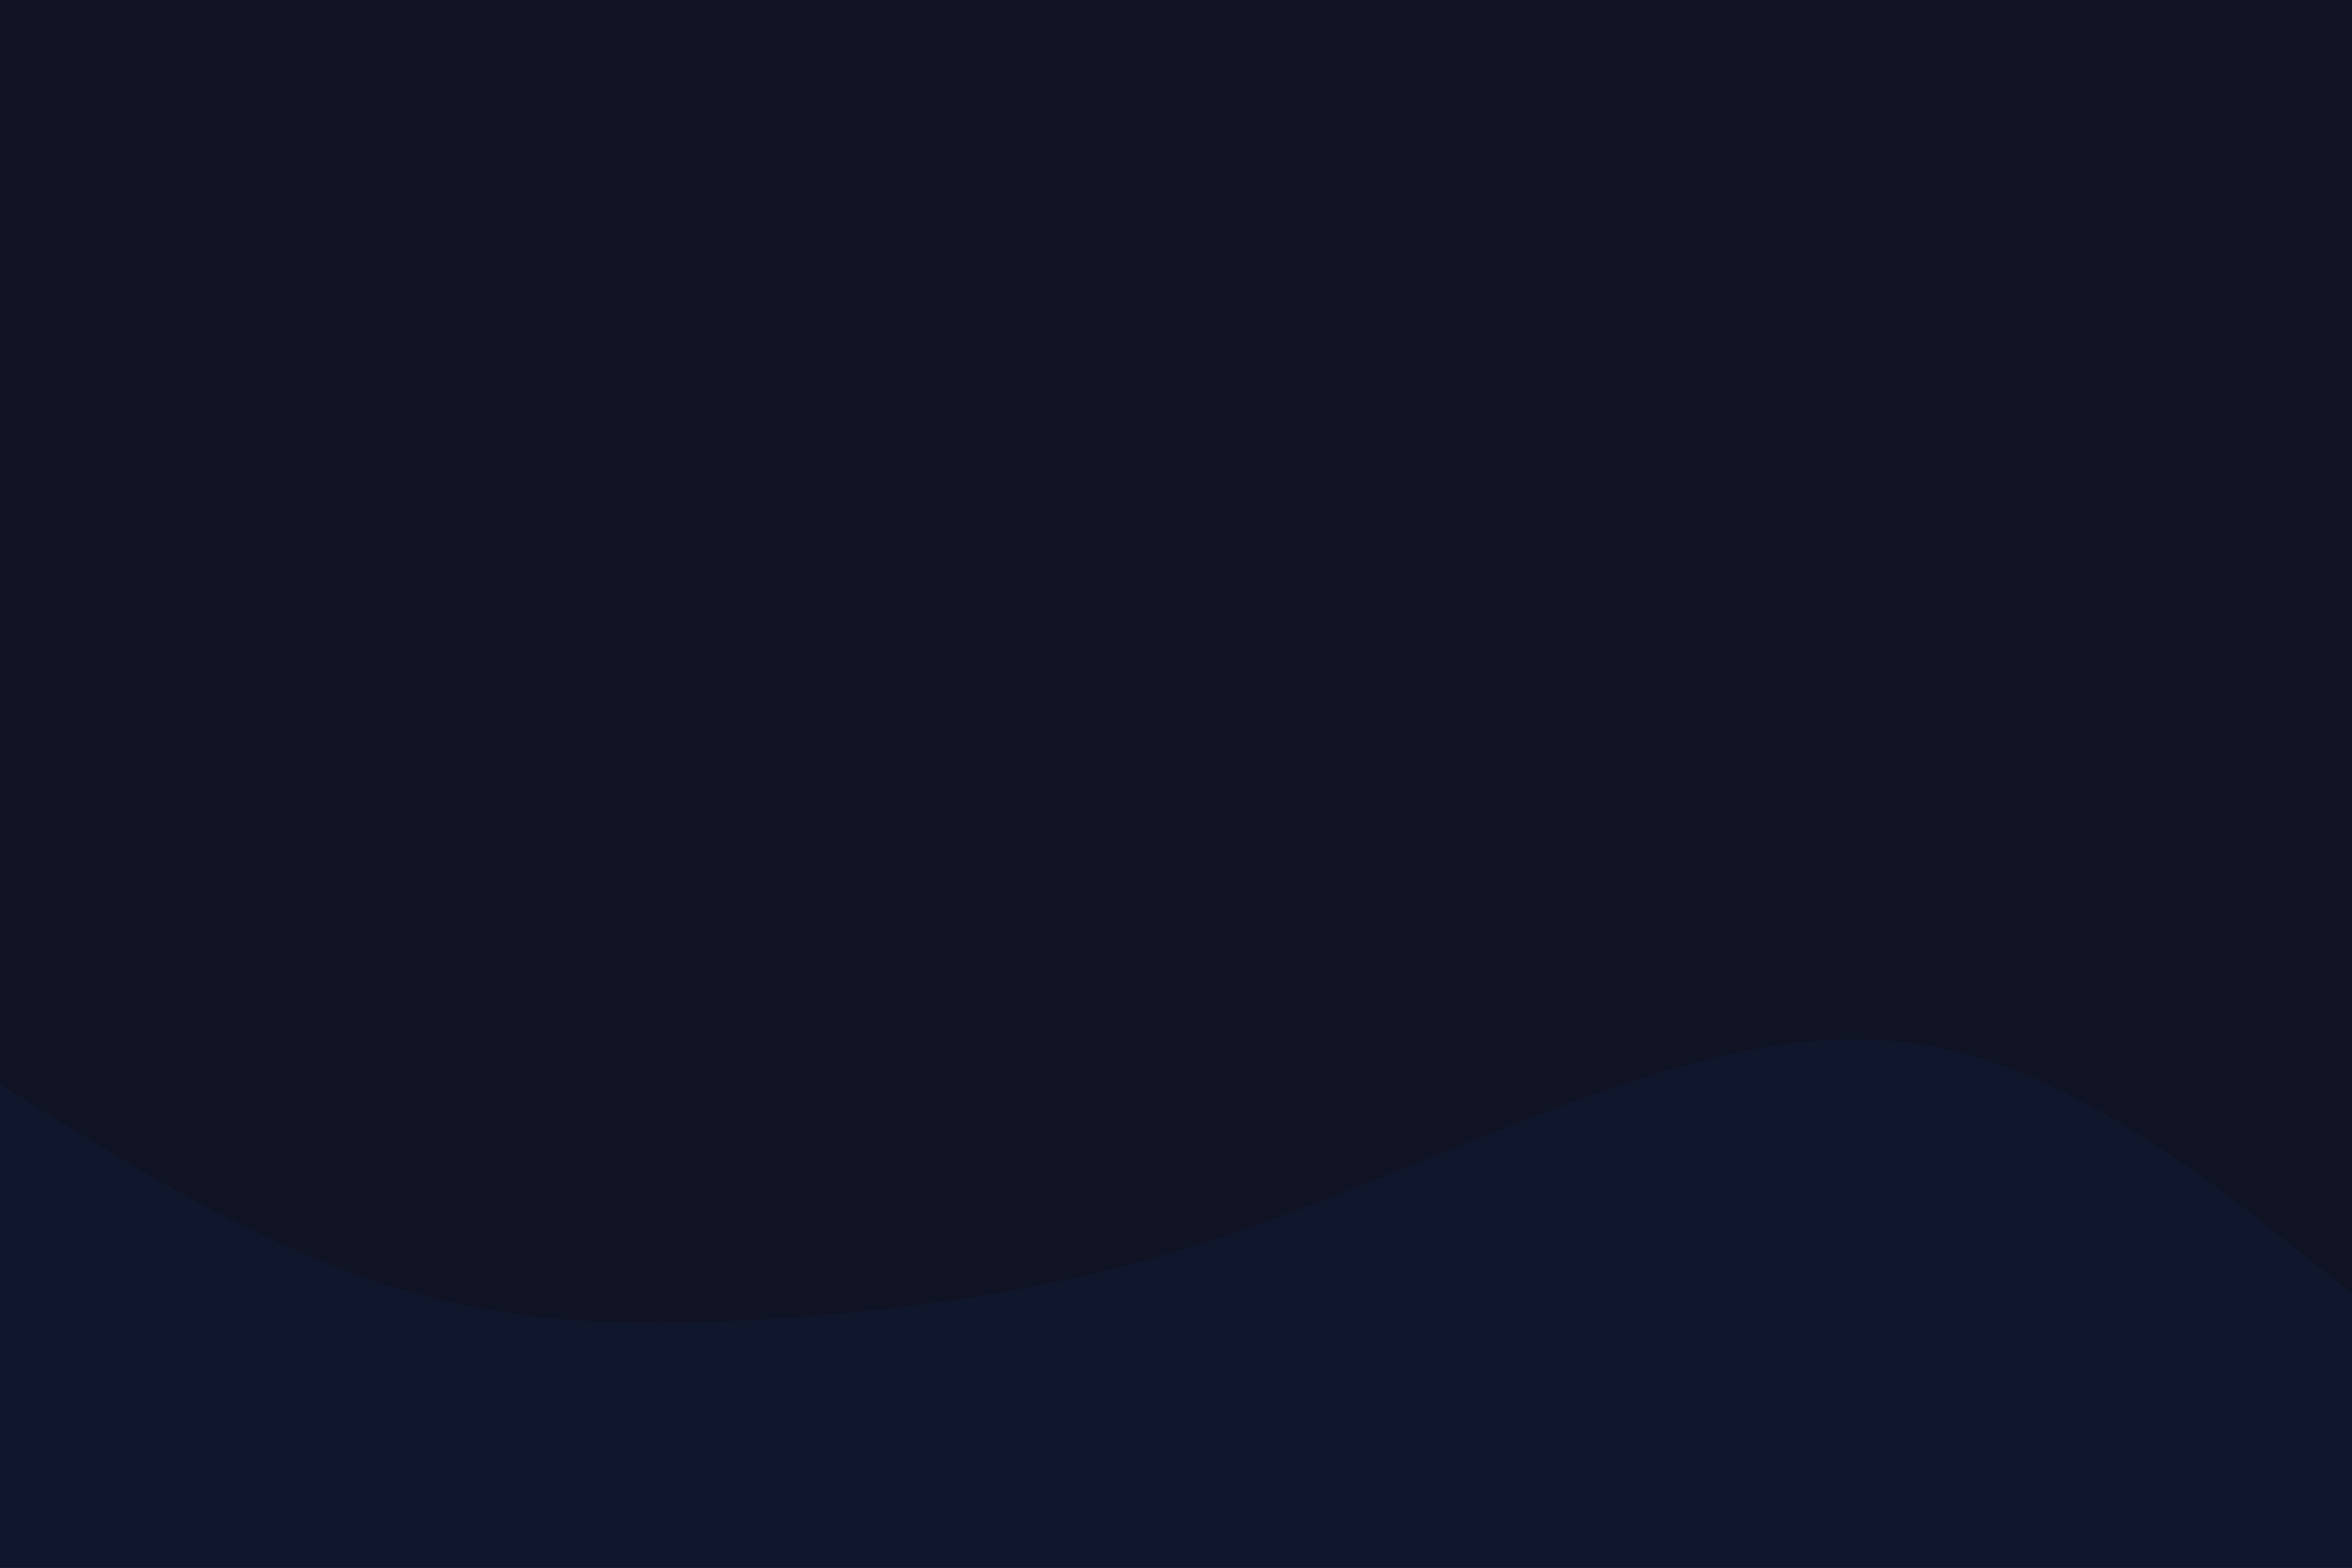
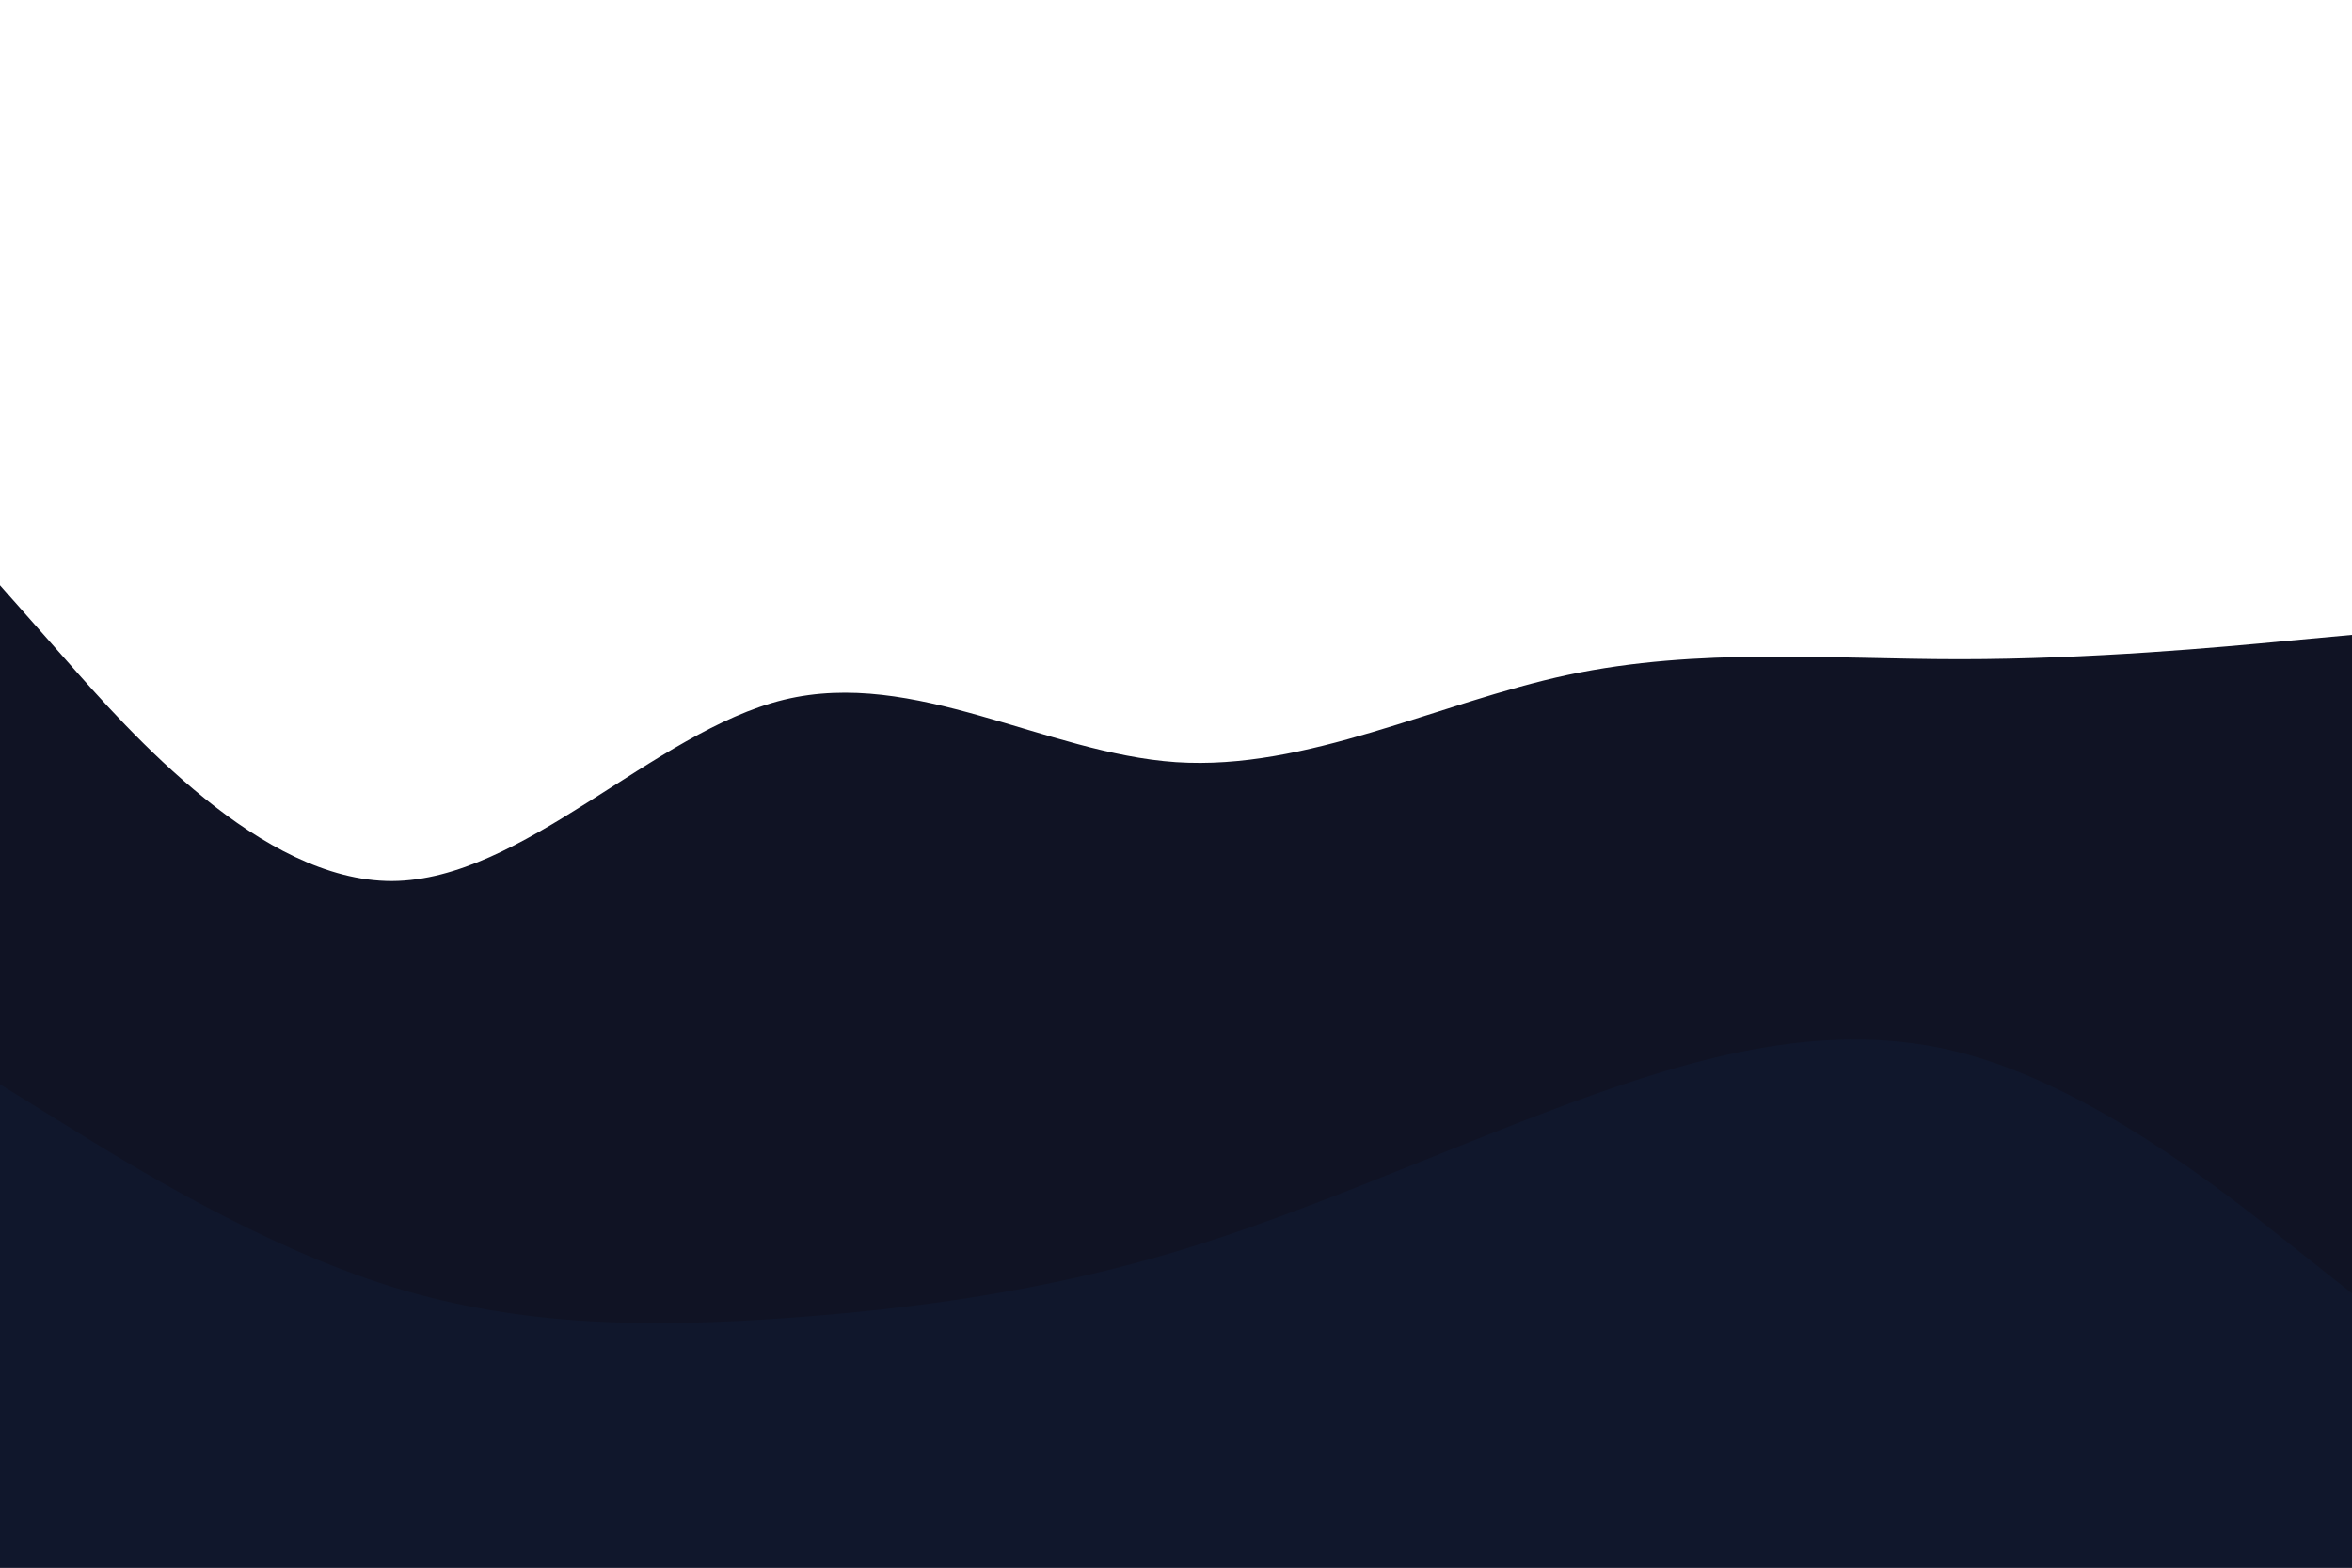
<svg xmlns="http://www.w3.org/2000/svg" id="visual" viewBox="0 0 900 600" width="900" height="600" version="1.1">
-   <rect x="0" y="0" width="900" height="600" fill="#101324" />
-   <path d="M0 224L25 252.3C50 280.7 100 337.3 150 337.2C200 337 250 280 300 267.8C350 255.7 400 288.3 450 291.7C500 295 550 269 600 258.3C650 247.7 700 252.3 750 252.3C800 252.3 850 247.7 875 245.3L900 243L900 601L875 601C850 601 800 601 750 601C700 601 650 601 600 601C550 601 500 601 450 601C400 601 350 601 300 601C250 601 200 601 150 601C100 601 50 601 25 601L0 601Z" fill="#101324" />
+   <path d="M0 224L25 252.3C50 280.7 100 337.3 150 337.2C200 337 250 280 300 267.8C350 255.7 400 288.3 450 291.7C500 295 550 269 600 258.3C650 247.7 700 252.3 750 252.3C800 252.3 850 247.7 875 245.3L900 243L900 601L875 601C850 601 800 601 750 601C700 601 650 601 600 601C550 601 500 601 450 601C400 601 350 601 300 601C100 601 50 601 25 601L0 601Z" fill="#101324" />
  <path d="M0 415L25 430.5C50 446 100 477 150 492.5C200 508 250 508 300 504.5C350 501 400 494 450 479C500 464 550 441 600 422.5C650 404 700 390 750 402.8C800 415.7 850 455.3 875 475.2L900 495L900 601L875 601C850 601 800 601 750 601C700 601 650 601 600 601C550 601 500 601 450 601C400 601 350 601 300 601C250 601 200 601 150 601C100 601 50 601 25 601L0 601Z" fill="#10172c" />
</svg>